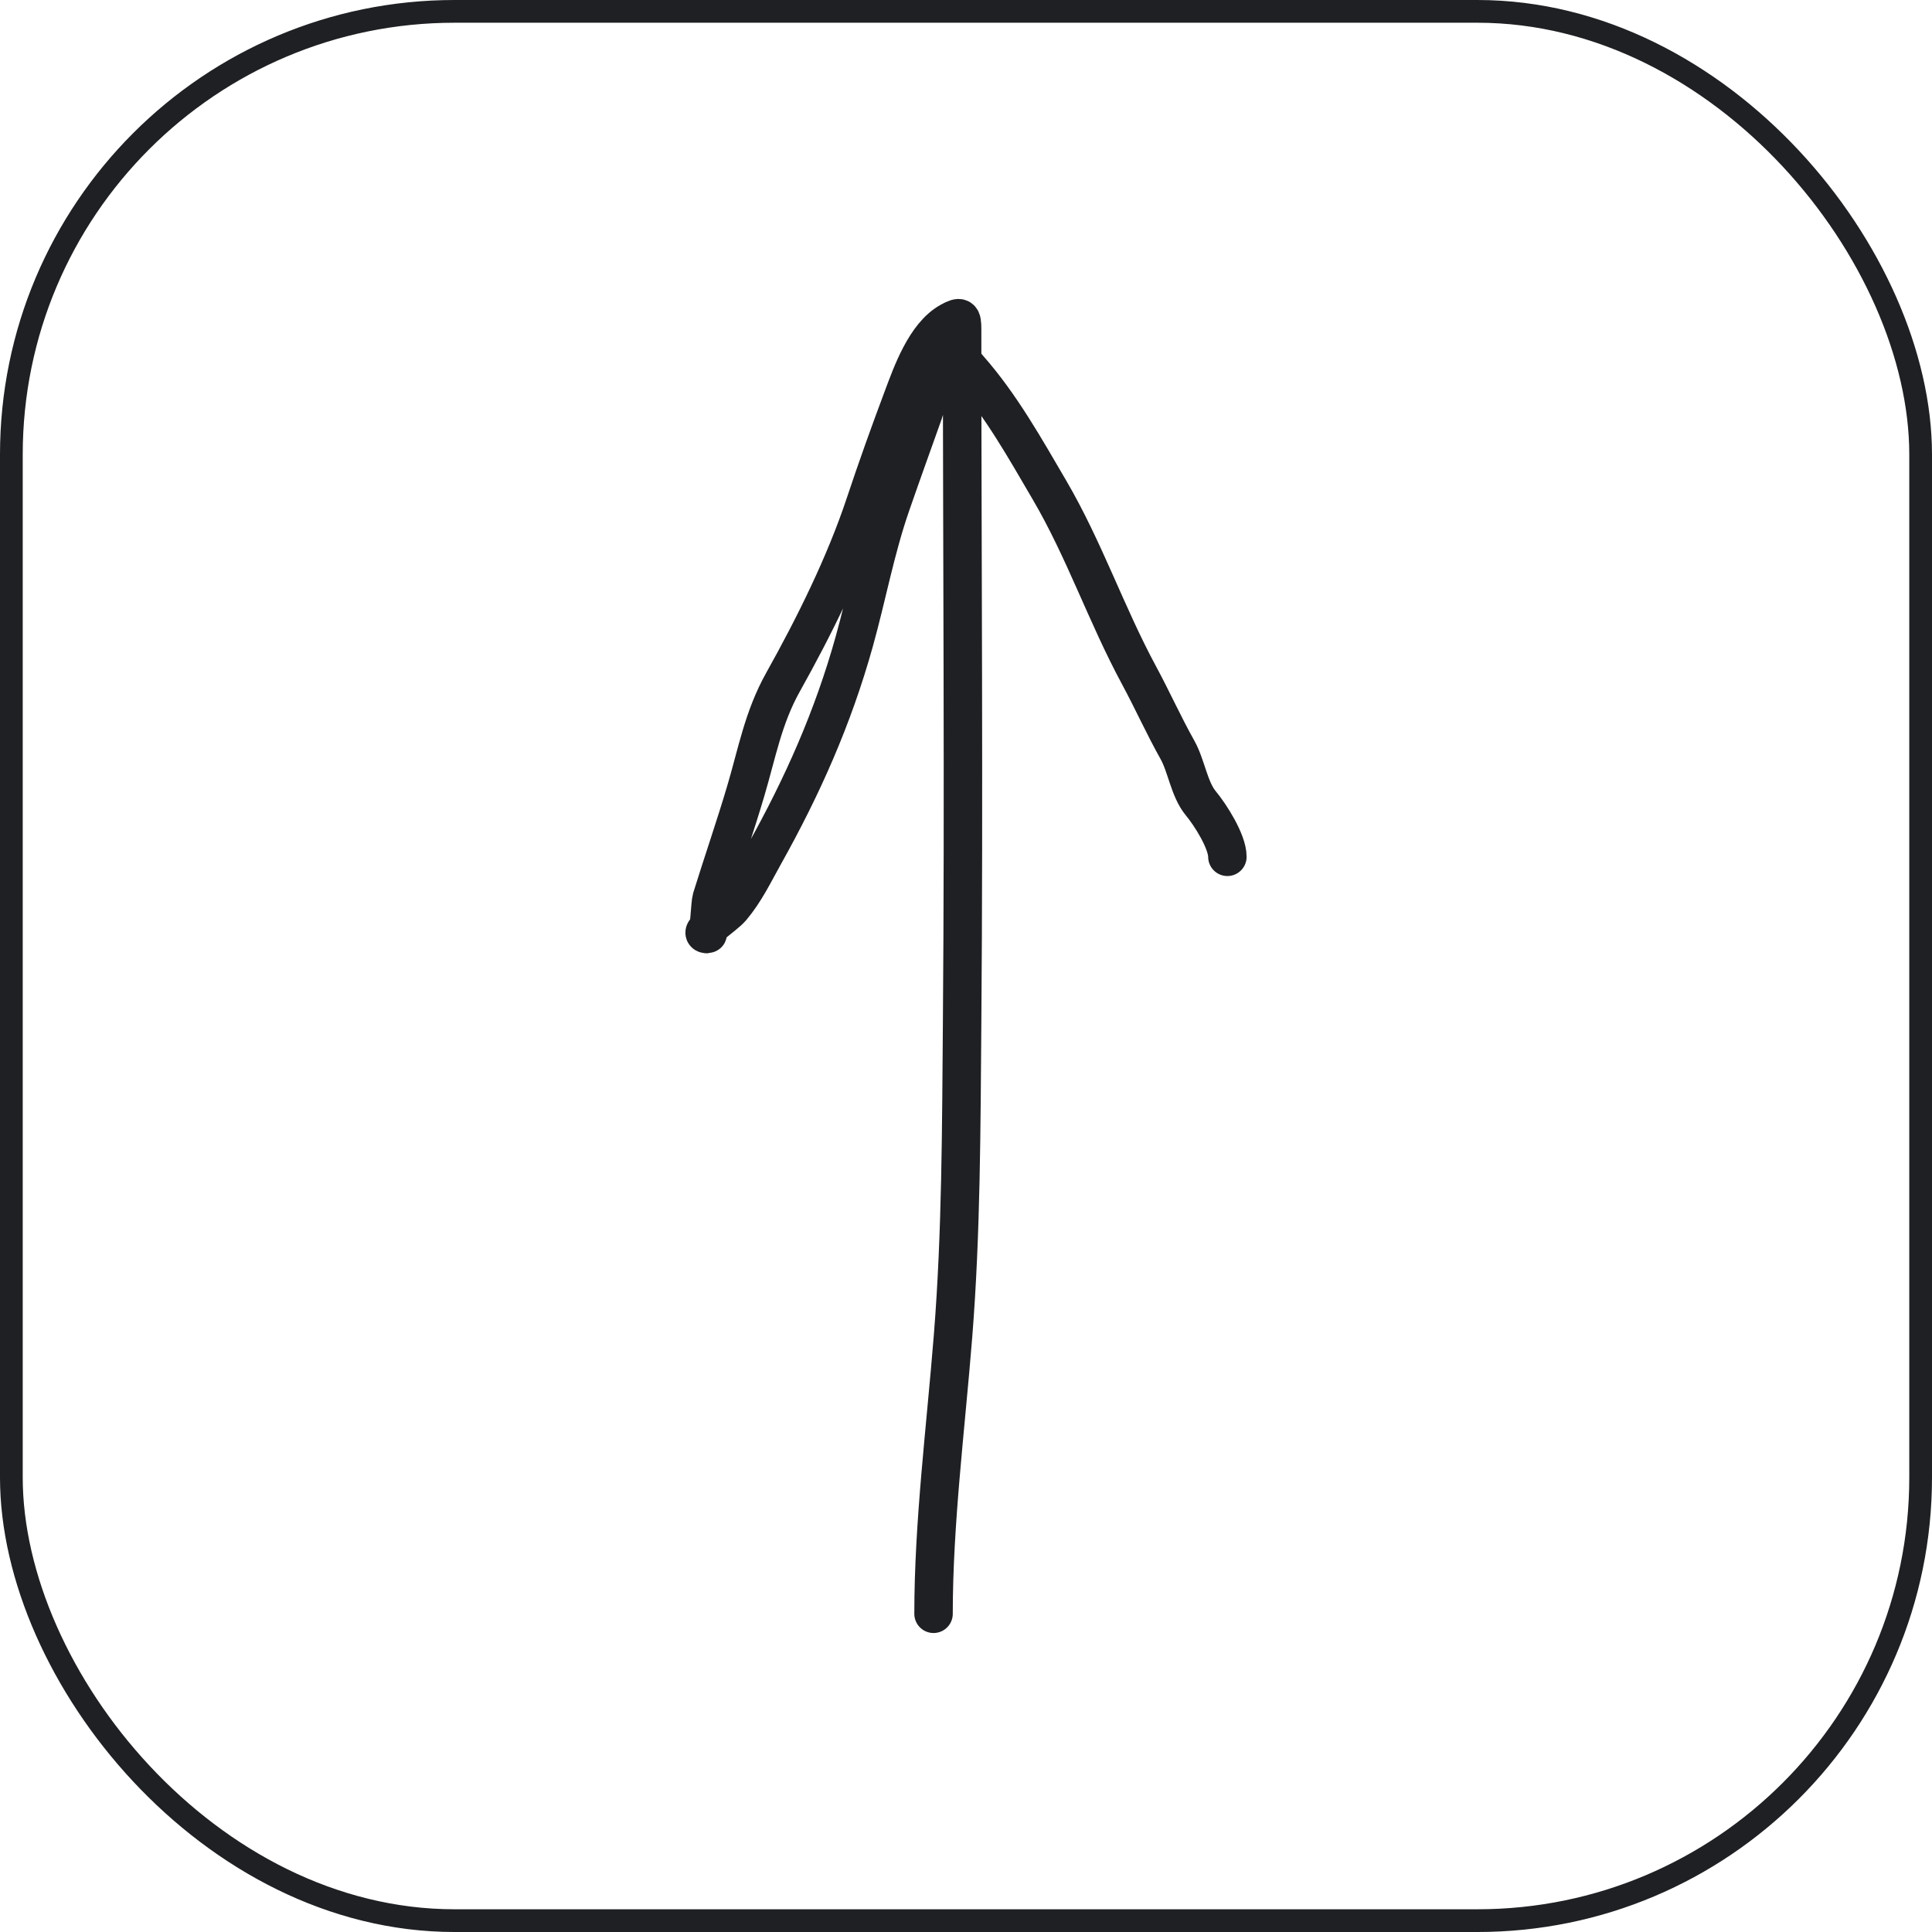
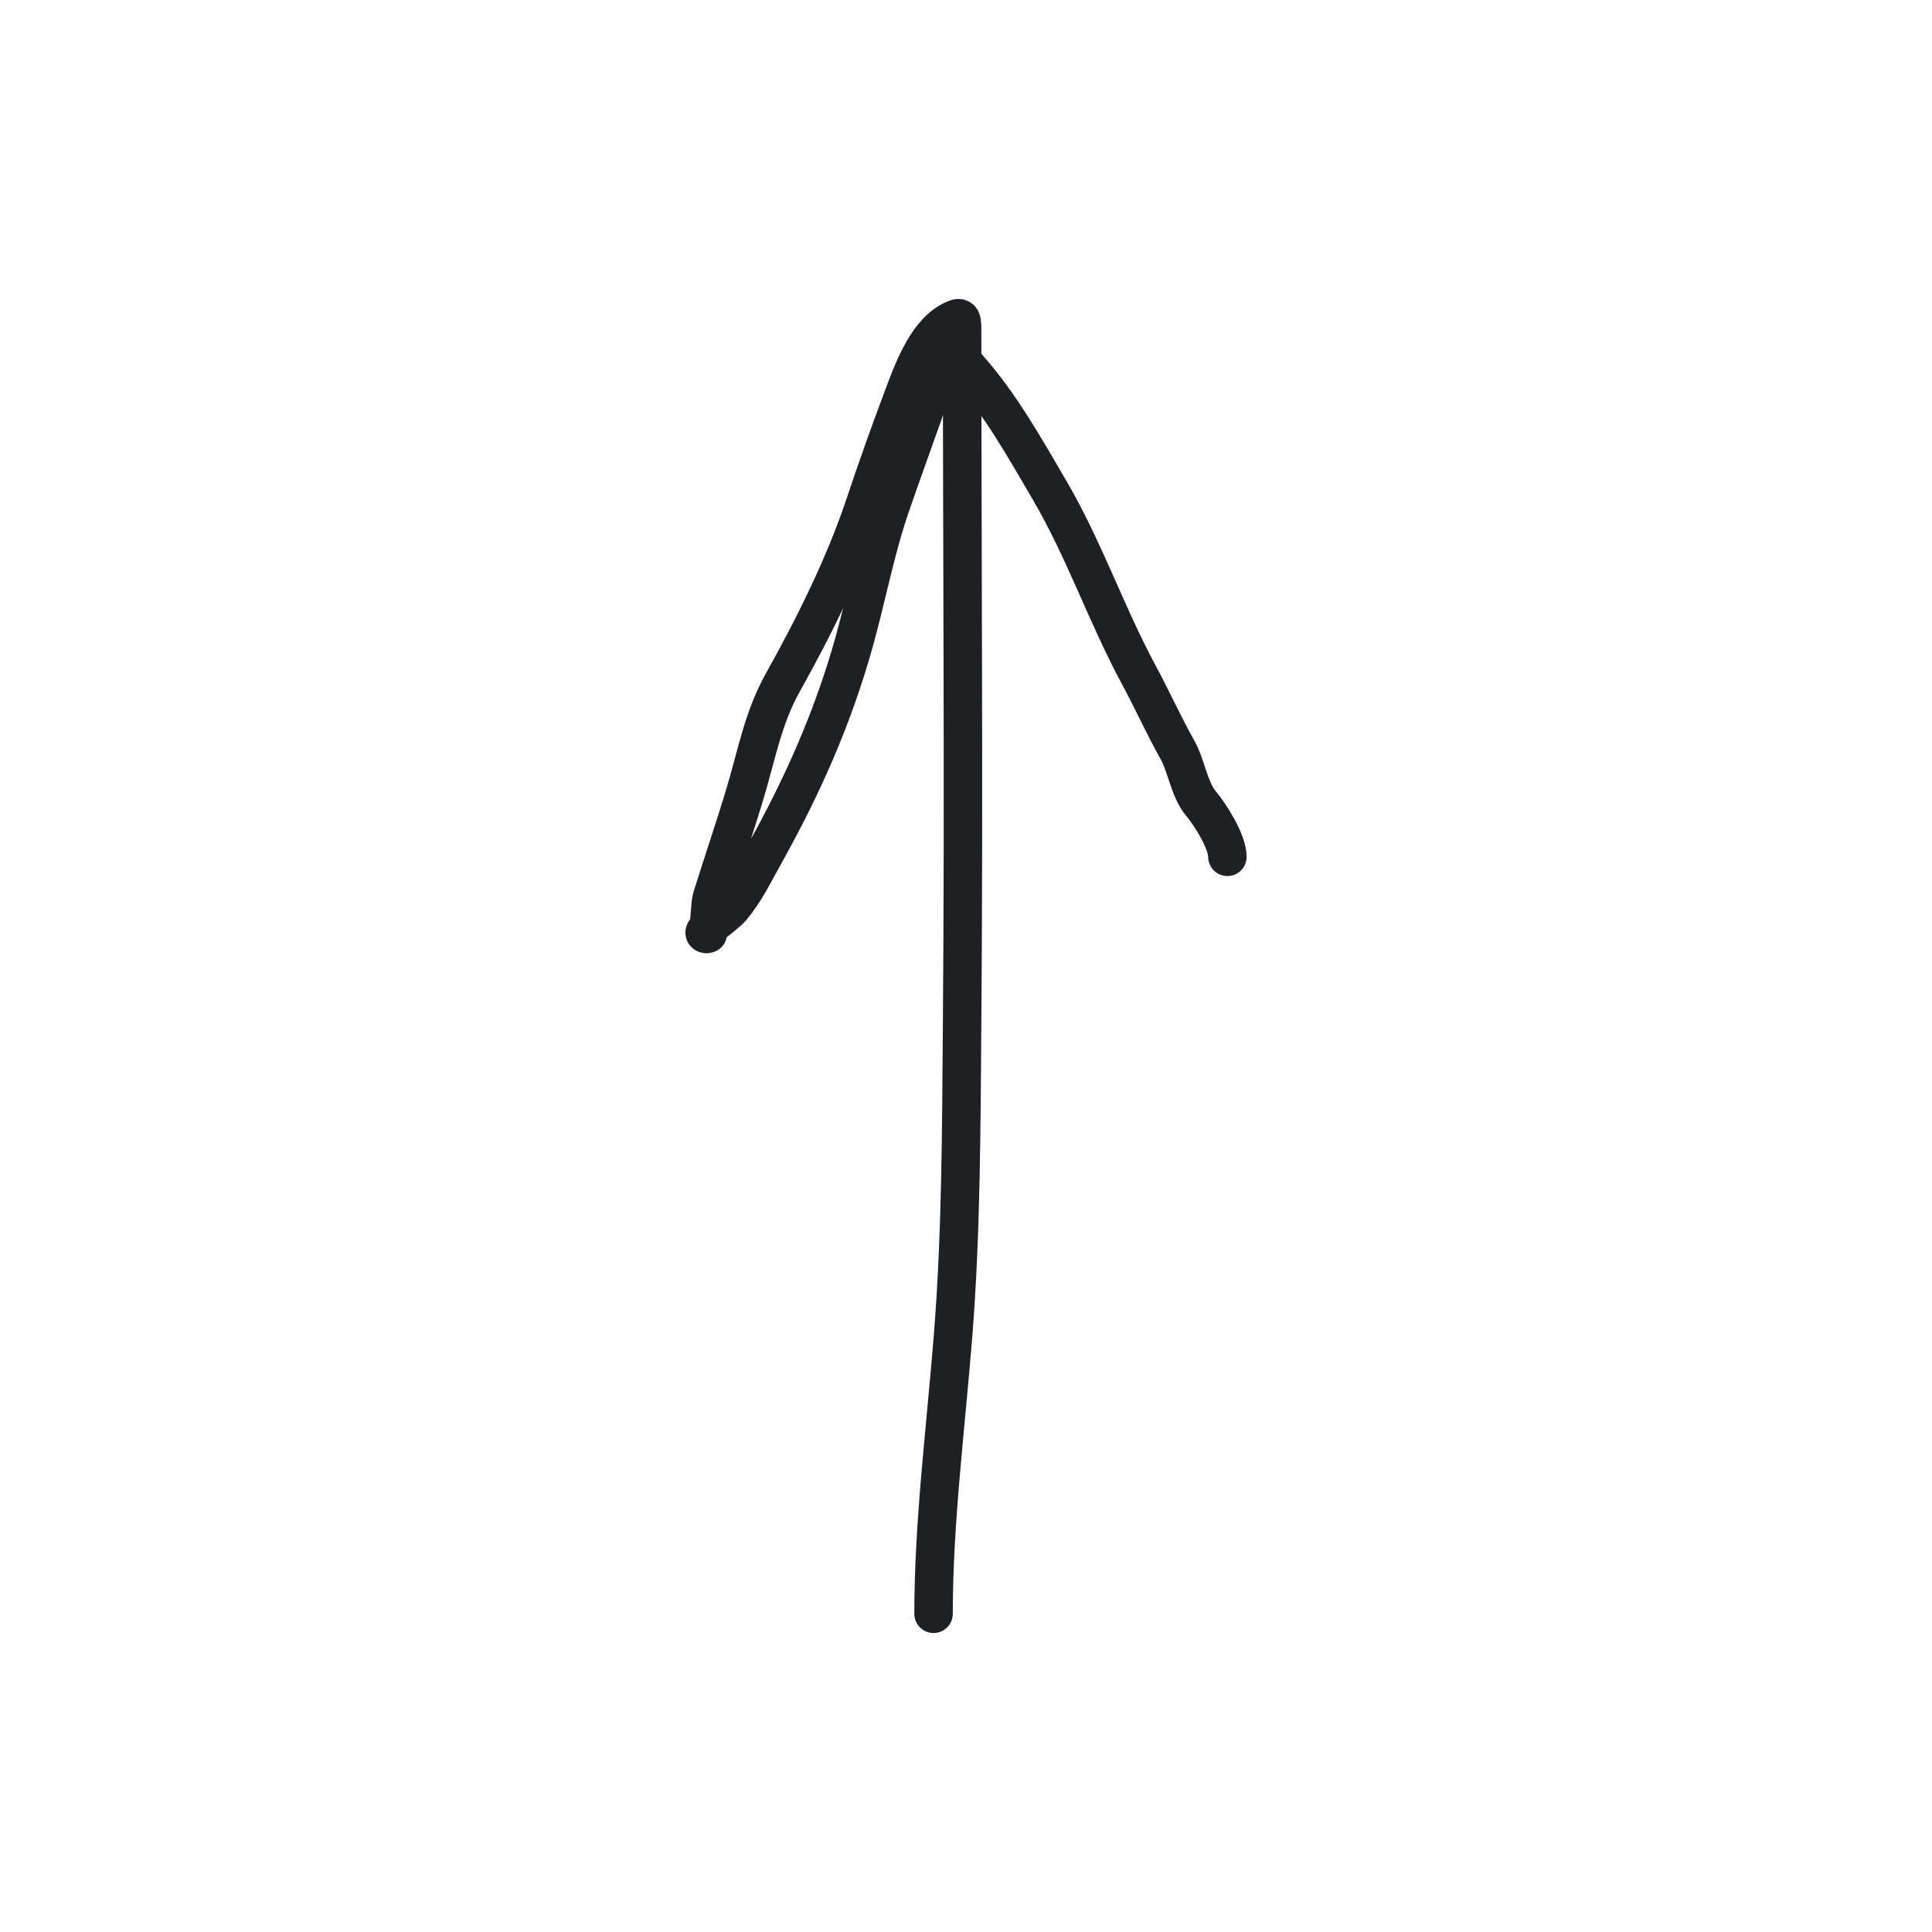
<svg xmlns="http://www.w3.org/2000/svg" width="85" height="85" viewBox="0 0 85 85" fill="none">
  <path d="M41.072 71C41.072 67.006 41.607 62.828 41.93 58.778C42.291 54.254 42.292 49.58 42.329 45.037C42.412 34.85 42.329 24.66 42.329 14.473C42.329 13.954 42.269 13.886 41.79 14.152C40.708 14.755 40.115 16.448 39.715 17.513C39.125 19.087 38.585 20.594 38.059 22.174C37.173 24.841 35.812 27.576 34.448 30.015C33.578 31.573 33.309 33.12 32.812 34.795C32.347 36.368 31.796 37.955 31.306 39.536C31.25 39.718 31.188 41.096 31.127 41.096C30.604 41.096 31.846 40.336 32.184 39.936C32.785 39.224 33.168 38.414 33.62 37.606C35.318 34.572 36.649 31.569 37.581 28.234C38.143 26.22 38.514 24.171 39.197 22.204C39.666 20.85 40.152 19.502 40.633 18.153C40.794 17.701 40.788 17.113 41.162 16.813C41.294 16.707 41.252 16.516 41.252 16.363C41.252 16.017 41.347 15.621 41.441 15.293C41.559 14.879 42.513 16.092 42.628 16.223C44.037 17.823 45.097 19.723 46.169 21.553C47.711 24.185 48.673 27.048 50.12 29.724C50.705 30.809 51.197 31.911 51.805 32.995C52.197 33.693 52.317 34.725 52.833 35.345C53.255 35.853 54 37.023 54 37.696" stroke="#1F2023" stroke-width="1.692" stroke-linecap="round" />
-   <rect x="0.5" y="0.5" width="84" height="84" rx="19.5" stroke="#1F2023" />
</svg>